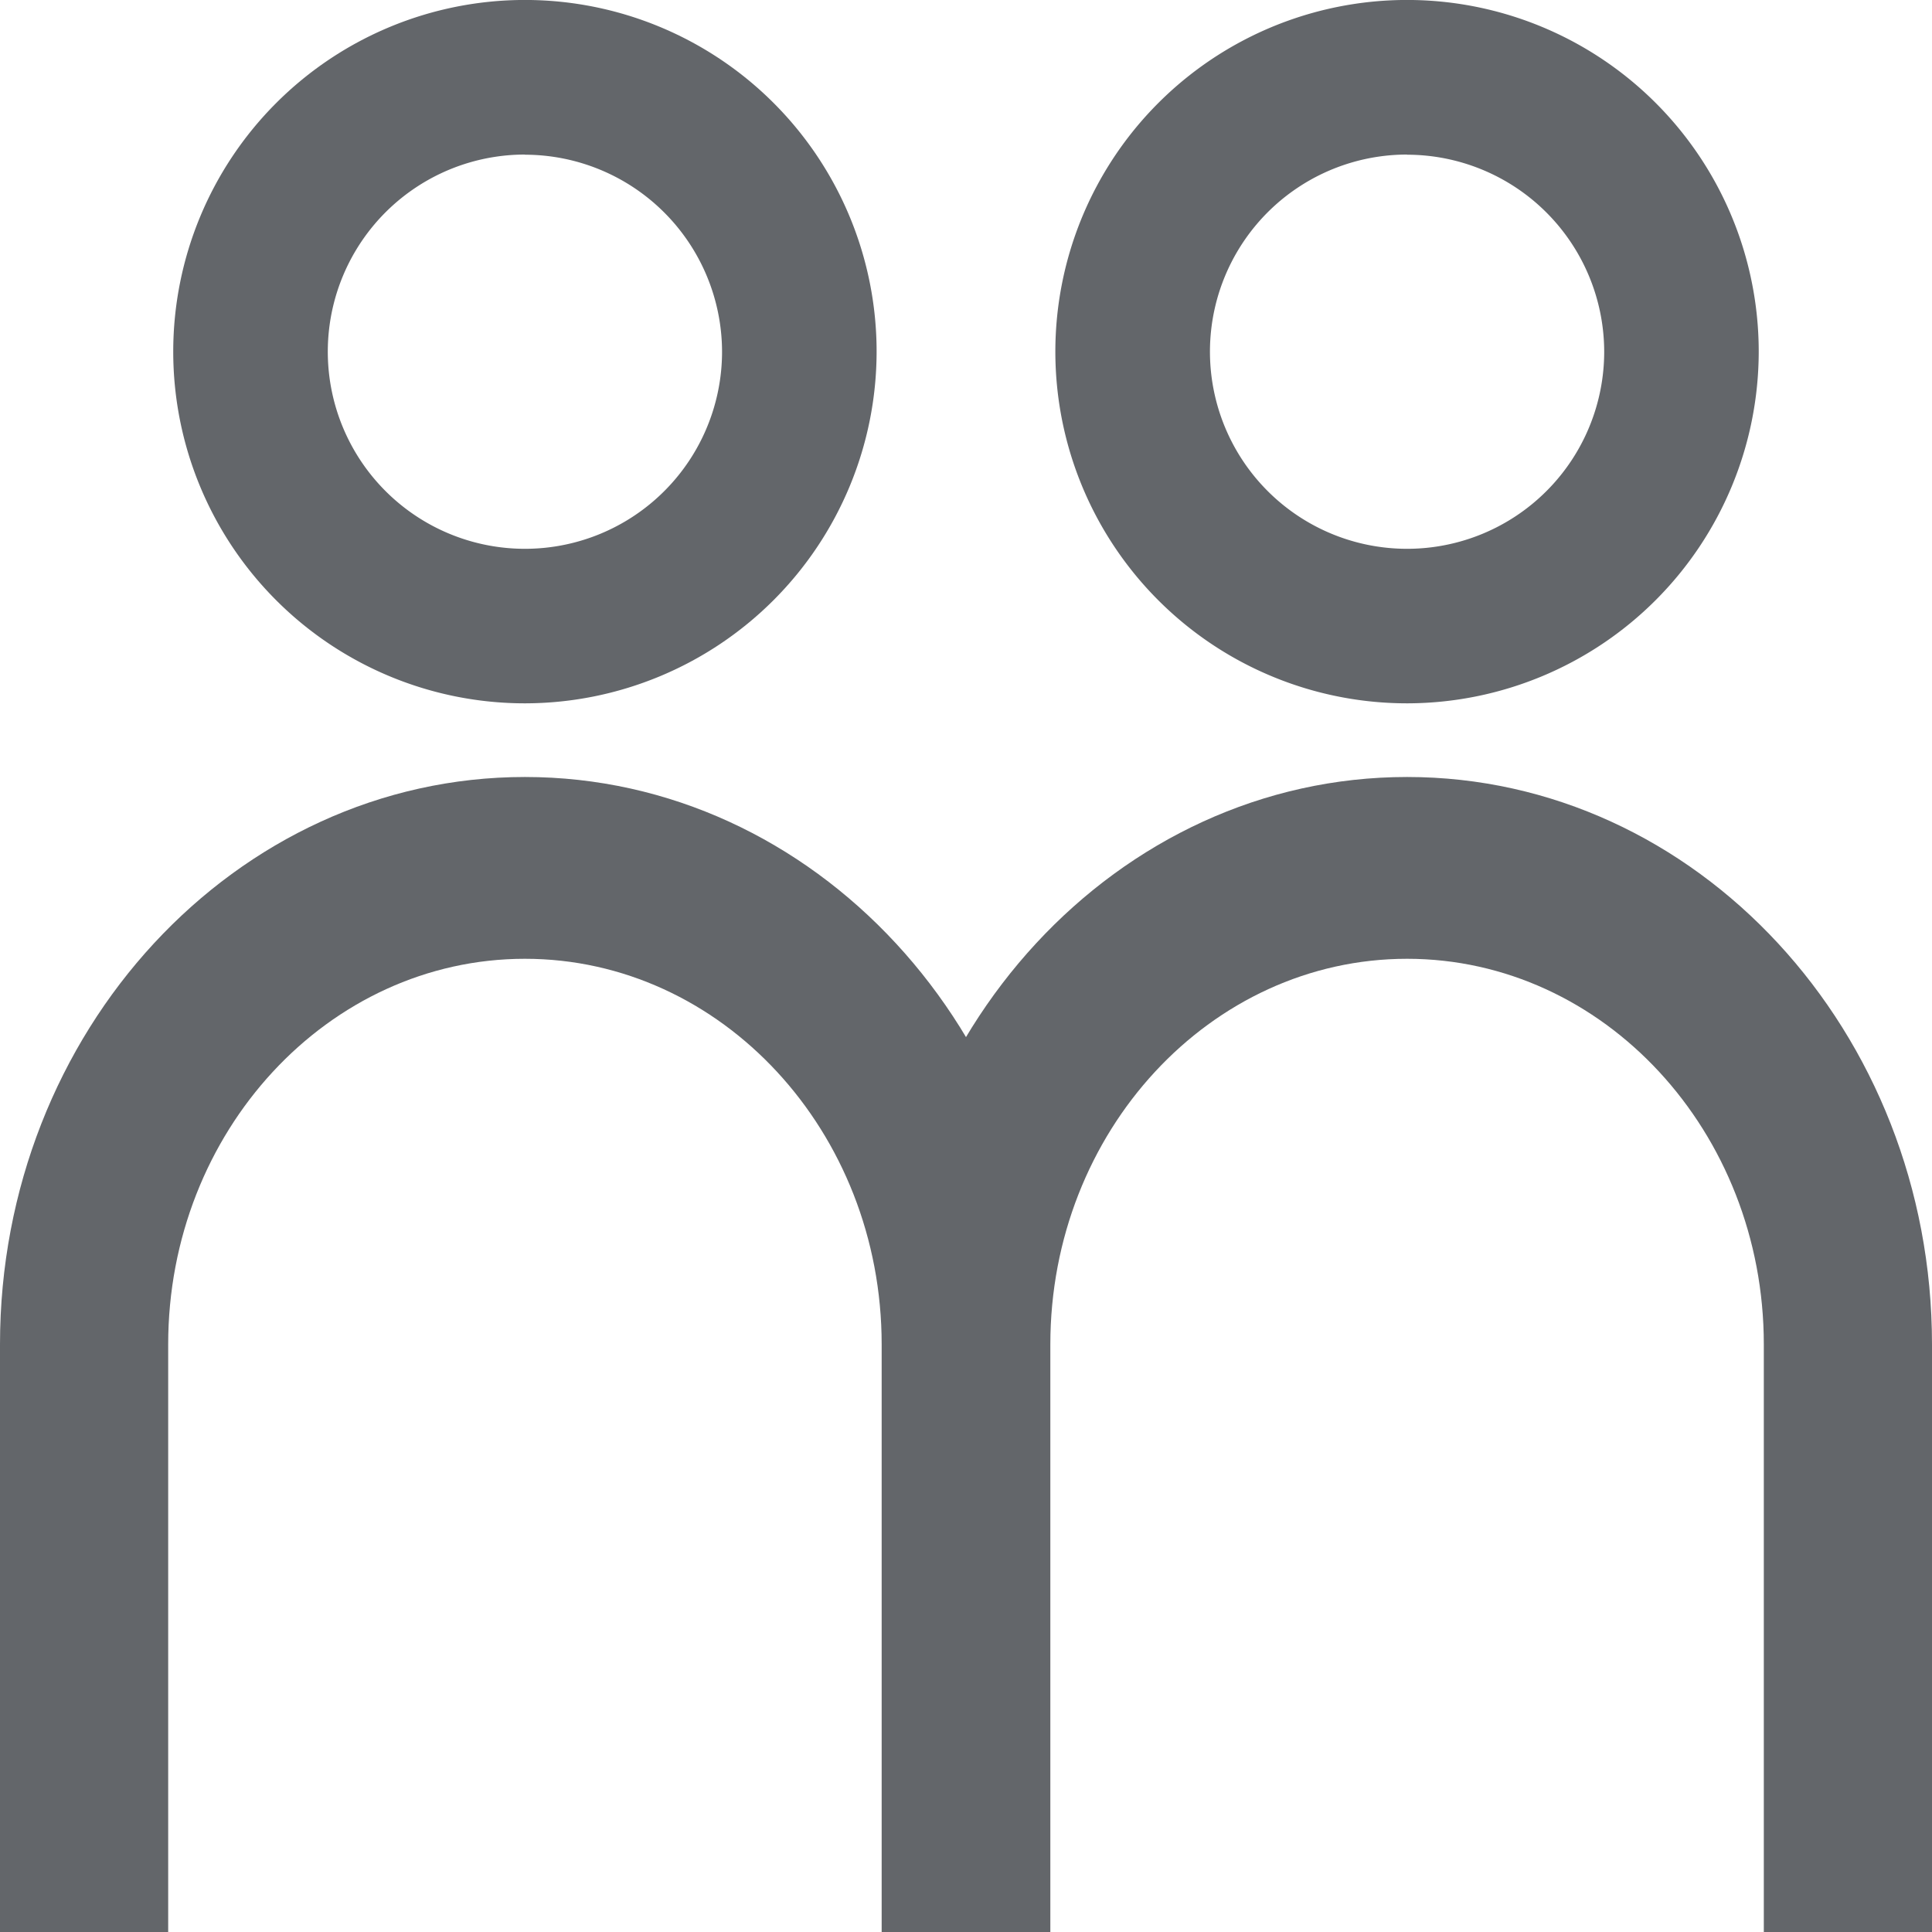
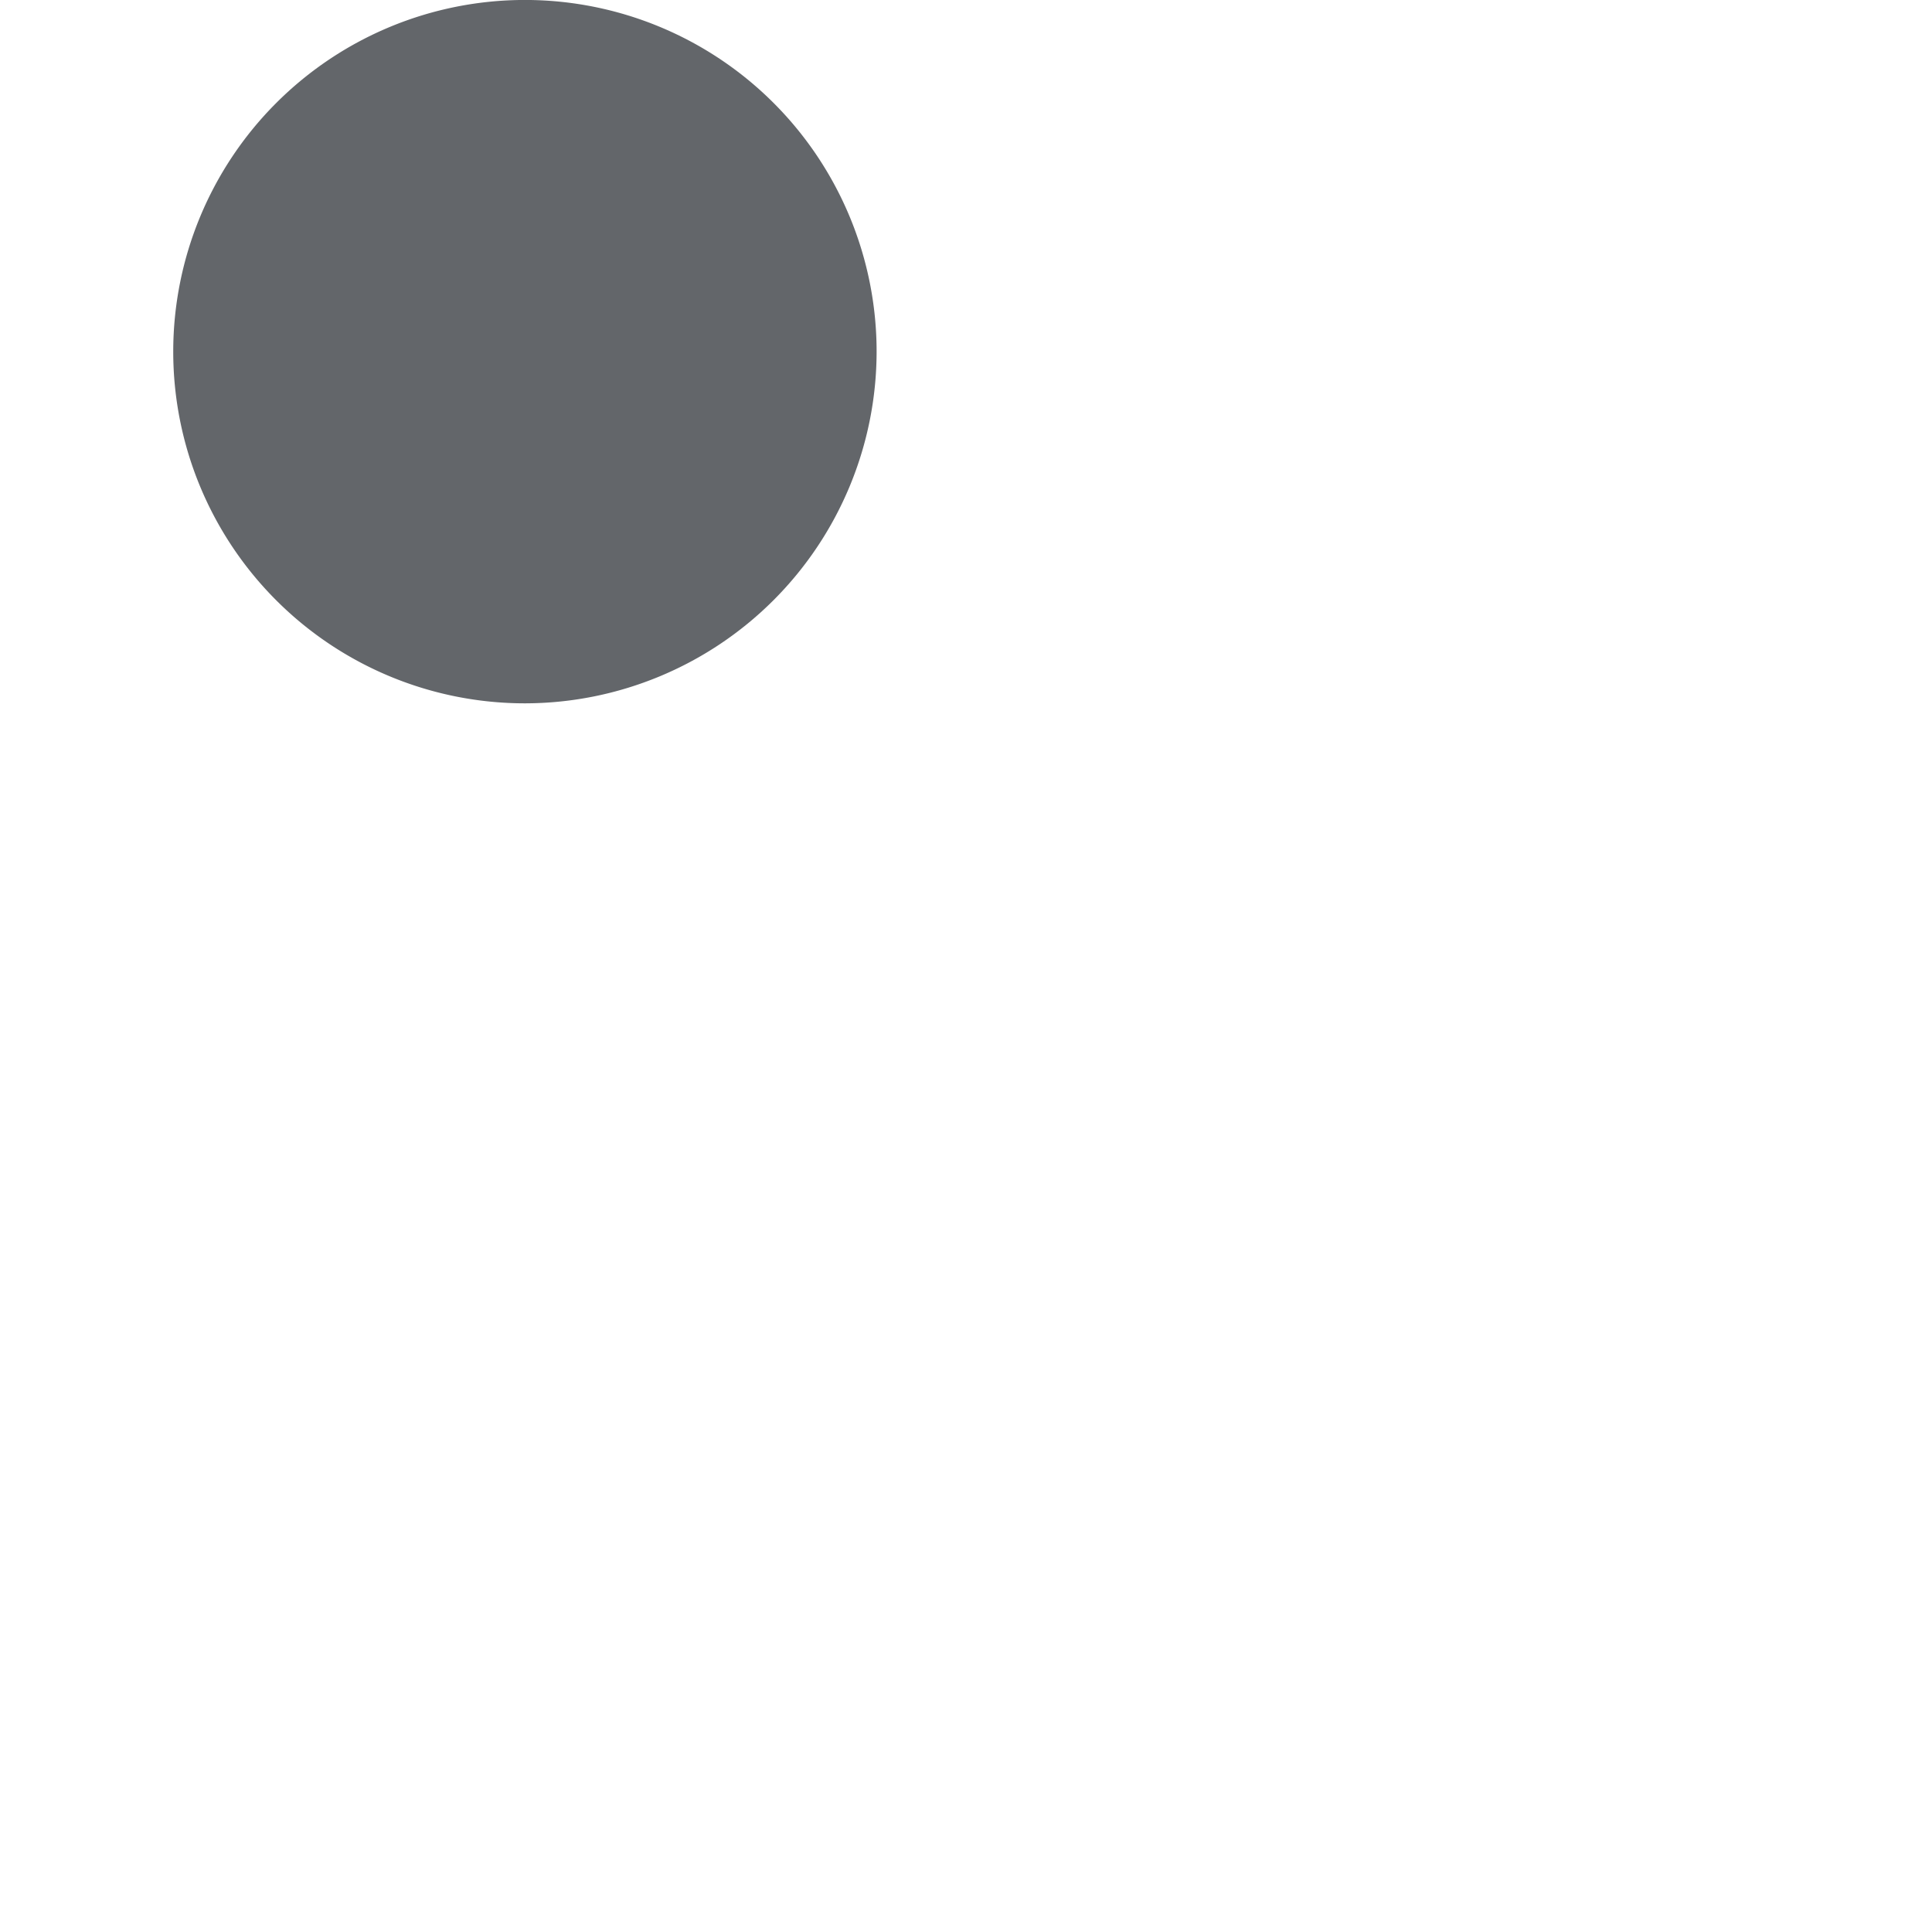
<svg xmlns="http://www.w3.org/2000/svg" viewBox="0 0 512 512">
  <defs>
    <style>.bcee4d5a-a8ce-41bb-b9ec-37ae9ce08494{fill:#63666a;}</style>
  </defs>
  <title>icon_corporate</title>
  <g id="af8bfdd5-3bf7-4740-b31d-a3a7a1e2d3f5" data-name="レイヤー 2">
    <g id="f98cddbf-f4e9-445e-98fc-47fe752b6300" data-name="2">
-       <path class="bcee4d5a-a8ce-41bb-b9ec-37ae9ce08494" d="M139.11,186.39a93.2,93.2,0,1,1,93.2-93.2A93.3,93.3,0,0,1,139.11,186.39Zm0-145.43a52.24,52.24,0,1,0,52.24,52.23A52.3,52.3,0,0,0,139.11,41Z" />
-       <path class="bcee4d5a-a8ce-41bb-b9ec-37ae9ce08494" d="M372.89,186.39a93.2,93.2,0,1,1,93.19-93.2A93.31,93.31,0,0,1,372.89,186.39Zm0-145.43a52.24,52.24,0,1,0,52.24,52.23A52.29,52.29,0,0,0,372.89,41Z" />
-       <path class="bcee4d5a-a8ce-41bb-b9ec-37ae9ce08494" d="M278.22,512H233.65V356.28c0-56.35-42.41-102.19-94.54-102.19S44.57,299.93,44.57,356.28V512H0V356.28c0-82.91,62.41-150.37,139.11-150.37s139.11,67.46,139.11,150.37Z" />
-       <path class="bcee4d5a-a8ce-41bb-b9ec-37ae9ce08494" d="M512,512H467.43V356.28c0-56.35-42.41-102.19-94.54-102.19s-94.54,45.84-94.54,102.19V512H233.78V356.28c0-82.91,62.4-150.37,139.11-150.37S512,273.37,512,356.28Z" />
+       <path class="bcee4d5a-a8ce-41bb-b9ec-37ae9ce08494" d="M139.11,186.39a93.2,93.2,0,1,1,93.2-93.2A93.3,93.3,0,0,1,139.11,186.39Zm0-145.43A52.3,52.3,0,0,0,139.11,41Z" />
    </g>
  </g>
</svg>